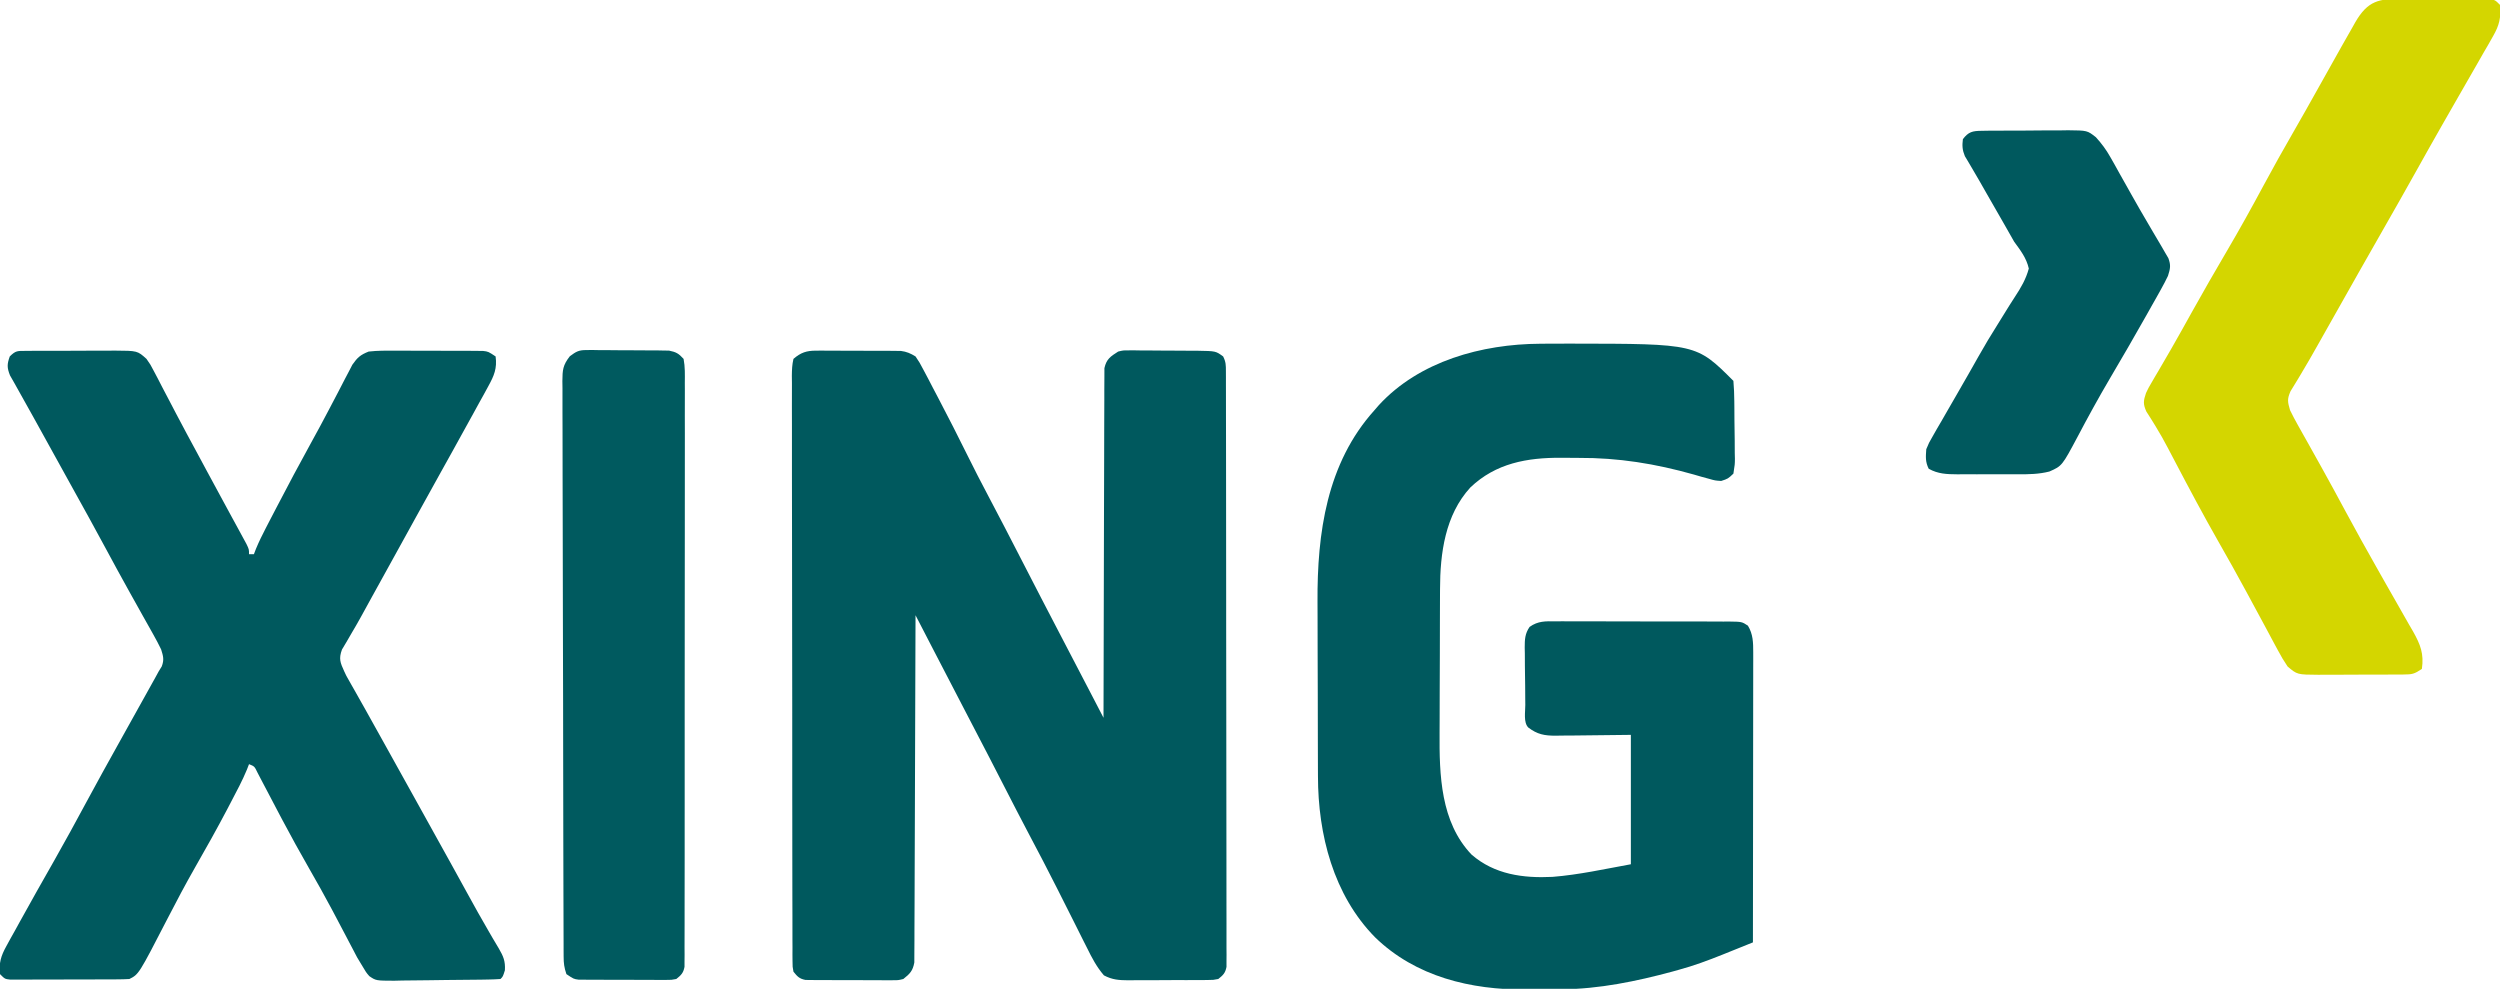
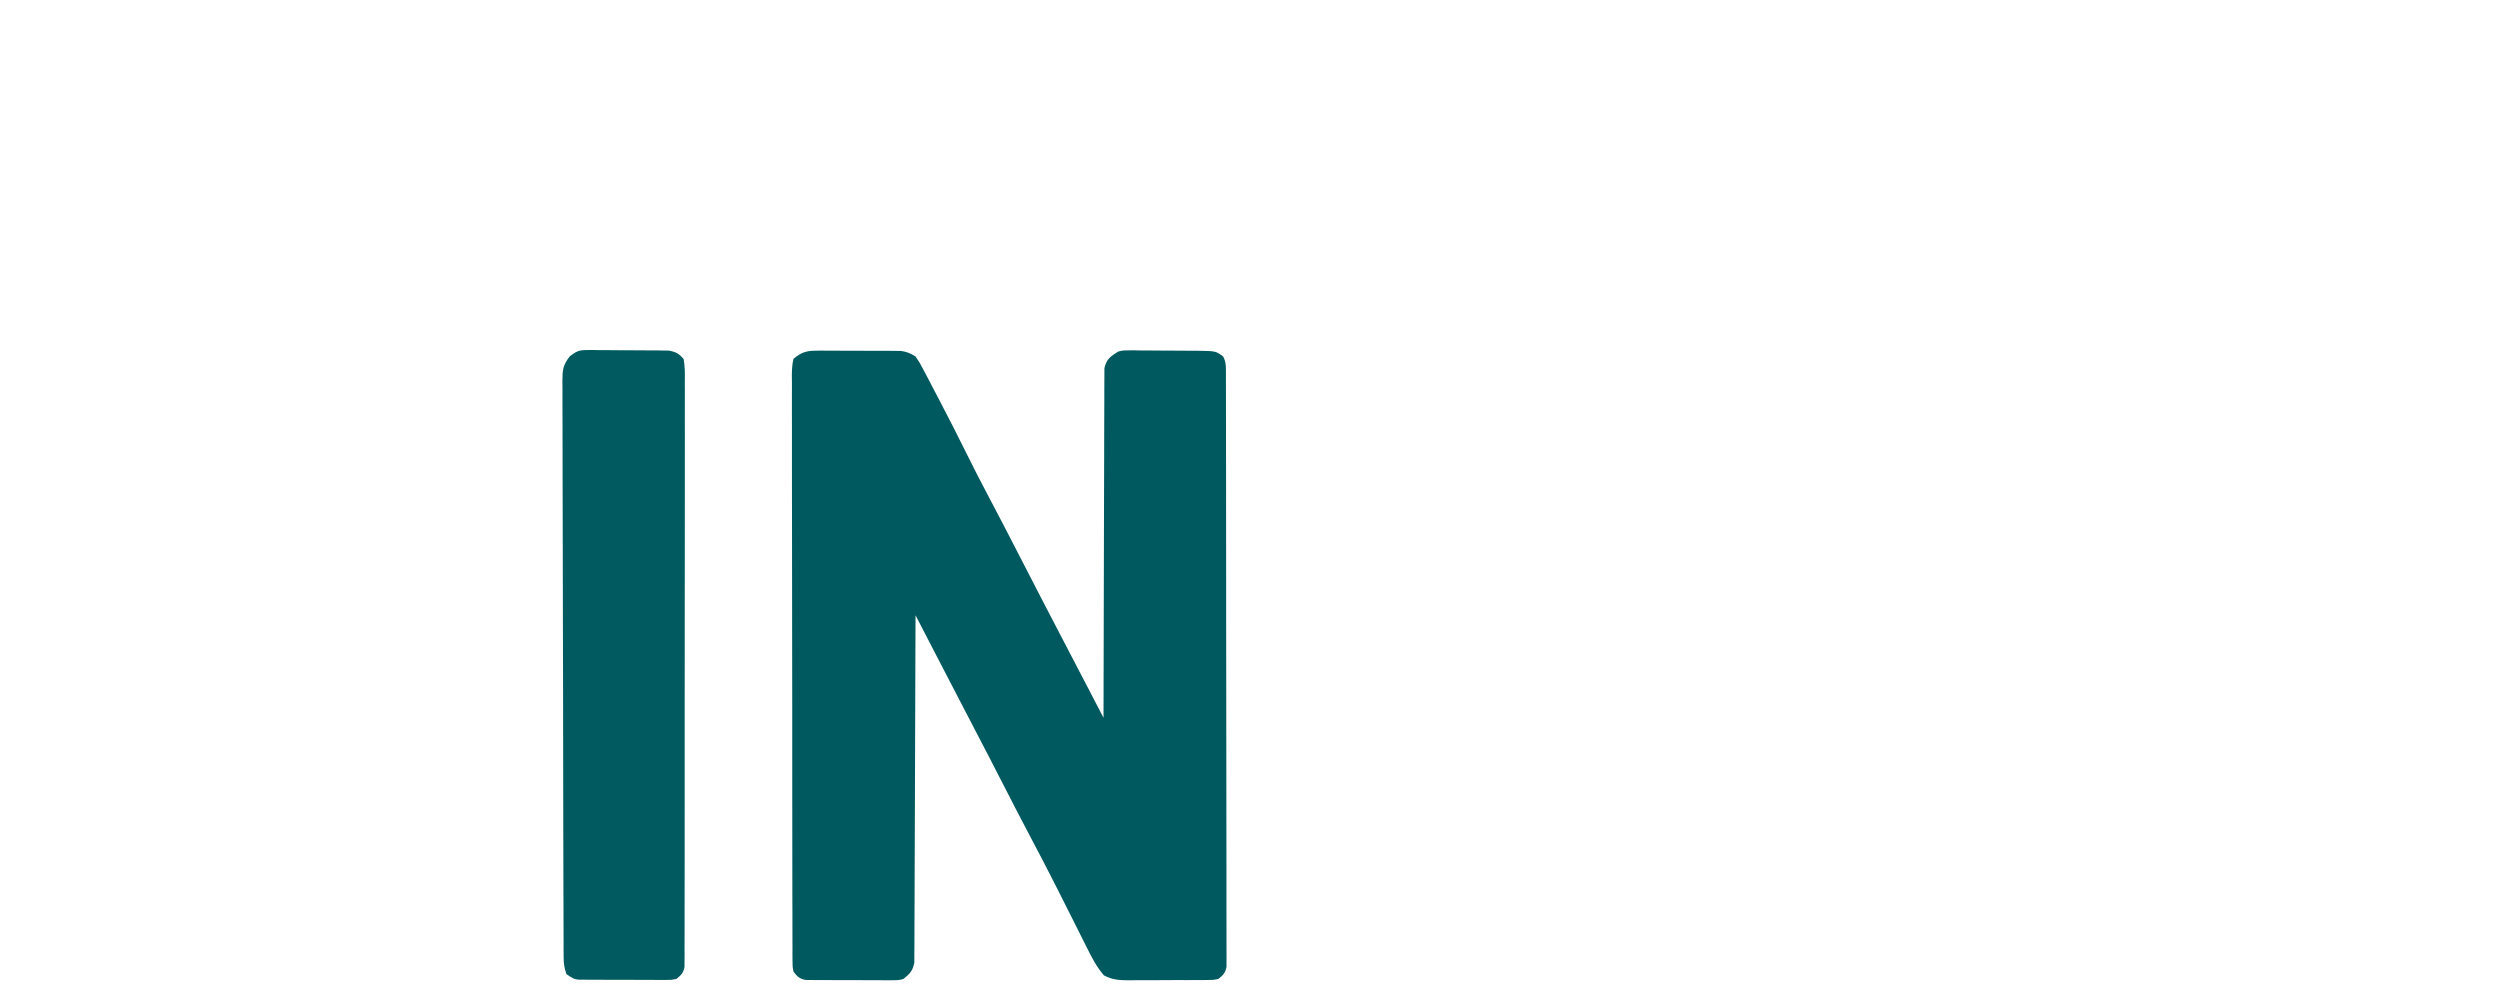
<svg xmlns="http://www.w3.org/2000/svg" width="1024" height="405">
  <path d="M0 0 C0.808 -0.006 1.615 -0.012 2.447 -0.019 C3.306 -0.01 4.164 -0 5.049 0.009 C5.942 0.009 6.836 0.008 7.756 0.008 C9.64 0.01 11.523 0.02 13.407 0.036 C16.288 0.06 19.169 0.057 22.051 0.05 C23.883 0.056 25.716 0.063 27.549 0.072 C28.409 0.071 29.27 0.07 30.156 0.069 C30.961 0.078 31.765 0.088 32.594 0.098 C33.65 0.105 33.65 0.105 34.728 0.112 C37.112 0.422 38.69 1.114 40.732 2.372 C42.405 4.852 42.405 4.852 44.052 7.99 C44.972 9.721 44.972 9.721 45.909 11.488 C46.559 12.741 47.208 13.994 47.857 15.247 C48.531 16.529 49.206 17.81 49.881 19.091 C54.108 27.132 58.224 35.229 62.25 43.373 C64.856 48.644 67.54 53.865 70.295 59.06 C74.97 67.878 79.543 76.746 84.107 85.622 C89.429 95.969 94.763 106.309 100.158 116.619 C103.98 123.927 107.788 131.242 111.592 138.56 C112.186 139.703 112.78 140.845 113.392 142.023 C114.839 144.806 116.286 147.589 117.732 150.372 C117.733 149.624 117.733 148.875 117.734 148.103 C117.749 129.893 117.791 111.682 117.864 93.471 C117.899 84.665 117.924 75.859 117.928 67.052 C117.931 59.377 117.951 51.702 117.993 44.027 C118.014 39.963 118.027 35.899 118.018 31.834 C118.011 28.009 118.027 24.184 118.06 20.359 C118.068 18.955 118.068 17.55 118.059 16.146 C118.047 14.229 118.069 12.313 118.093 10.396 C118.096 9.323 118.098 8.25 118.101 7.145 C118.948 3.422 120.578 2.388 123.732 0.372 C125.787 -0.122 125.787 -0.122 127.816 -0.114 C128.584 -0.12 129.351 -0.126 130.142 -0.132 C130.957 -0.118 131.772 -0.103 132.611 -0.089 C133.46 -0.088 134.309 -0.087 135.184 -0.086 C136.974 -0.08 138.763 -0.064 140.552 -0.039 C143.289 -0.003 146.024 0.002 148.761 0.001 C150.503 0.011 152.245 0.023 153.986 0.036 C155.211 0.04 155.211 0.04 156.461 0.043 C163.7 0.164 163.7 0.164 166.732 2.372 C167.881 4.671 167.859 5.958 167.864 8.514 C167.867 9.387 167.871 10.26 167.875 11.16 C167.874 12.125 167.874 13.089 167.873 14.084 C167.876 15.104 167.879 16.125 167.882 17.176 C167.89 20.618 167.892 24.059 167.893 27.501 C167.898 29.959 167.903 32.418 167.908 34.876 C167.922 41.57 167.928 48.264 167.932 54.959 C167.935 59.136 167.939 63.313 167.944 67.491 C167.956 79.05 167.966 90.61 167.97 102.169 C167.97 103.279 167.97 103.279 167.97 104.412 C167.971 105.154 167.971 105.895 167.971 106.66 C167.972 108.163 167.972 109.667 167.972 111.17 C167.973 112.289 167.973 112.289 167.973 113.43 C167.977 125.52 167.994 137.61 168.018 149.7 C168.041 162.105 168.054 174.509 168.055 186.913 C168.056 193.881 168.062 200.849 168.08 207.817 C168.097 214.368 168.099 220.919 168.09 227.469 C168.089 229.879 168.093 232.288 168.103 234.698 C168.116 237.977 168.11 241.255 168.1 244.534 C168.112 245.978 168.112 245.978 168.124 247.451 C168.117 248.327 168.111 249.202 168.104 250.104 C168.105 250.862 168.105 251.619 168.106 252.399 C167.629 254.918 166.725 255.808 164.732 257.372 C162.735 257.76 162.735 257.76 160.432 257.776 C159.135 257.795 159.135 257.795 157.812 257.815 C156.881 257.812 155.949 257.809 154.99 257.806 C154.029 257.811 153.069 257.816 152.079 257.822 C150.047 257.828 148.014 257.827 145.982 257.818 C142.876 257.81 139.772 257.839 136.666 257.87 C134.691 257.872 132.715 257.871 130.74 257.868 C129.813 257.88 128.886 257.891 127.93 257.902 C124.025 257.86 121.394 257.72 117.902 255.885 C114.925 252.437 113.007 248.753 111.002 244.681 C110.566 243.822 110.131 242.962 109.683 242.077 C108.292 239.327 106.918 236.569 105.545 233.81 C104.192 231.118 102.836 228.429 101.479 225.739 C100.574 223.944 99.671 222.148 98.768 220.351 C94.973 212.804 91.051 205.329 87.101 197.863 C83.817 191.652 80.608 185.403 77.4 179.153 C75.57 175.589 73.737 172.028 71.904 168.466 C71.543 167.764 71.181 167.062 70.809 166.339 C67.337 159.598 63.832 152.874 60.316 146.156 C56.142 138.173 52.001 130.172 47.865 122.169 C47.169 120.823 46.473 119.477 45.777 118.132 C44.095 114.879 42.414 111.626 40.732 108.372 C40.731 109.116 40.729 109.86 40.728 110.626 C40.691 128.711 40.632 146.797 40.548 164.882 C40.508 173.628 40.476 182.374 40.461 191.12 C40.448 198.742 40.421 206.364 40.378 213.986 C40.355 218.023 40.339 222.059 40.34 226.096 C40.341 229.895 40.323 233.693 40.291 237.492 C40.282 238.886 40.281 240.281 40.286 241.676 C40.293 243.58 40.273 245.483 40.251 247.387 C40.246 248.985 40.246 248.985 40.24 250.616 C39.607 254.049 38.436 255.234 35.732 257.372 C33.677 257.874 33.677 257.874 31.47 257.874 C30.639 257.883 29.808 257.893 28.952 257.902 C28.064 257.891 27.175 257.88 26.26 257.868 C24.88 257.871 24.88 257.871 23.473 257.873 C21.532 257.871 19.592 257.86 17.651 257.839 C14.677 257.81 11.704 257.818 8.73 257.831 C6.844 257.825 4.958 257.817 3.072 257.806 C2.181 257.809 1.291 257.812 0.373 257.815 C-0.455 257.802 -1.282 257.789 -2.135 257.776 C-2.863 257.771 -3.59 257.766 -4.339 257.76 C-6.874 257.251 -7.658 256.372 -9.268 254.372 C-9.646 252.394 -9.646 252.394 -9.651 250.092 C-9.66 249.213 -9.669 248.335 -9.678 247.43 C-9.673 246.464 -9.668 245.498 -9.662 244.503 C-9.668 243.477 -9.674 242.452 -9.681 241.395 C-9.697 237.943 -9.693 234.491 -9.688 231.038 C-9.695 228.57 -9.704 226.101 -9.713 223.633 C-9.733 217.614 -9.739 211.596 -9.737 205.578 C-9.736 200.687 -9.74 195.797 -9.747 190.907 C-9.749 189.499 -9.751 188.092 -9.753 186.685 C-9.754 185.984 -9.756 185.284 -9.757 184.562 C-9.776 171.31 -9.774 158.057 -9.768 144.805 C-9.762 132.673 -9.783 120.54 -9.816 108.408 C-9.85 95.959 -9.865 83.509 -9.86 71.06 C-9.858 64.067 -9.863 57.075 -9.888 50.082 C-9.911 43.509 -9.909 36.936 -9.888 30.364 C-9.885 27.946 -9.89 25.528 -9.904 23.111 C-9.922 19.821 -9.91 16.532 -9.889 13.242 C-9.902 12.276 -9.914 11.31 -9.927 10.315 C-9.895 7.895 -9.834 5.725 -9.268 3.372 C-6.284 0.775 -3.913 -0.003 0 0 Z " fill="#00595E" transform="translate(334.268,143.628)" />
-   <path d="M0 0 C0.823 -0.007 1.646 -0.014 2.494 -0.021 C5.136 -0.039 7.779 -0.045 10.422 -0.047 C11.322 -0.048 12.222 -0.048 13.15 -0.049 C63.981 0.012 63.981 0.012 79.172 15.203 C79.409 18.036 79.524 20.769 79.543 23.605 C79.552 24.439 79.561 25.272 79.57 26.131 C79.585 27.896 79.594 29.66 79.597 31.425 C79.609 34.127 79.658 36.827 79.709 39.529 C79.718 41.242 79.726 42.955 79.73 44.668 C79.75 45.477 79.77 46.287 79.79 47.121 C79.771 49.406 79.771 49.406 79.172 53.203 C76.956 55.294 76.956 55.294 74.172 56.203 C71.687 56.041 71.687 56.041 69.066 55.289 C68.081 55.022 67.095 54.755 66.08 54.48 C65.058 54.183 64.037 53.885 62.984 53.578 C47.271 49.136 32.055 46.667 15.72 46.757 C13.342 46.766 10.966 46.736 8.588 46.705 C-5.329 46.641 -18.132 48.916 -28.57 58.863 C-38.909 70.154 -40.967 85.791 -40.989 100.568 C-40.994 101.363 -40.999 102.158 -41.004 102.977 C-41.019 105.583 -41.026 108.19 -41.031 110.797 C-41.034 111.696 -41.037 112.596 -41.04 113.522 C-41.055 118.287 -41.064 123.052 -41.068 127.816 C-41.074 132.693 -41.098 137.57 -41.126 142.447 C-41.145 146.236 -41.15 150.024 -41.152 153.813 C-41.155 155.609 -41.163 157.404 -41.176 159.2 C-41.296 176.637 -40.793 195.895 -28.098 209.227 C-18.709 217.403 -6.944 218.966 5.091 218.369 C15.852 217.513 26.585 215.128 37.172 213.203 C37.172 195.713 37.172 178.223 37.172 160.203 C25.22 160.322 25.22 160.322 13.269 160.473 C11.764 160.482 10.259 160.49 8.754 160.496 C7.594 160.519 7.594 160.519 6.411 160.543 C1.793 160.545 -1.129 160.022 -4.828 157.203 C-6.894 155.138 -6.041 150.779 -6.066 147.934 C-6.074 147.101 -6.083 146.268 -6.091 145.411 C-6.105 143.645 -6.115 141.878 -6.123 140.112 C-6.14 137.412 -6.184 134.713 -6.229 132.014 C-6.239 130.299 -6.247 128.585 -6.254 126.871 C-6.271 126.064 -6.289 125.256 -6.307 124.424 C-6.294 121.105 -6.216 118.77 -4.312 115.989 C-0.853 113.502 2.278 113.65 6.381 113.701 C7.618 113.693 7.618 113.693 8.881 113.685 C11.604 113.673 14.327 113.689 17.051 113.707 C18.944 113.707 20.836 113.705 22.729 113.703 C26.695 113.701 30.66 113.714 34.625 113.737 C39.712 113.765 44.798 113.762 49.885 113.749 C53.792 113.743 57.7 113.75 61.608 113.763 C63.483 113.767 65.359 113.768 67.235 113.764 C69.855 113.761 72.473 113.777 75.092 113.799 C76.259 113.792 76.259 113.792 77.449 113.785 C82.646 113.858 82.646 113.858 85.114 115.478 C87.235 118.938 87.296 122.411 87.292 126.392 C87.294 127.965 87.294 127.965 87.296 129.57 C87.293 130.715 87.289 131.86 87.285 133.04 C87.286 134.25 87.286 135.46 87.286 136.707 C87.285 140.021 87.28 143.334 87.273 146.648 C87.267 150.113 87.266 153.577 87.265 157.042 C87.262 163.601 87.254 170.16 87.244 176.719 C87.233 184.187 87.227 191.654 87.222 199.122 C87.212 214.483 87.194 229.843 87.172 245.203 C83.961 246.498 80.748 247.79 77.535 249.081 C76.63 249.446 75.724 249.811 74.792 250.188 C68.846 252.574 62.924 254.779 56.734 256.453 C55.463 256.807 55.463 256.807 54.165 257.169 C39.442 261.147 24.115 264.316 8.824 264.406 C8.05 264.412 7.276 264.418 6.478 264.424 C4.847 264.433 3.215 264.439 1.584 264.443 C-0.86 264.453 -3.304 264.484 -5.748 264.516 C-28.345 264.668 -50.929 259.306 -67.578 243.141 C-84.681 225.758 -90.96 201.043 -90.989 177.217 C-90.994 176.25 -90.999 175.283 -91.004 174.287 C-91.019 171.105 -91.026 167.924 -91.031 164.742 C-91.034 163.647 -91.037 162.551 -91.04 161.422 C-91.055 155.618 -91.064 149.814 -91.068 144.009 C-91.074 138.061 -91.098 132.113 -91.126 126.164 C-91.145 121.55 -91.15 116.936 -91.152 112.322 C-91.155 110.132 -91.163 107.942 -91.176 105.752 C-91.334 77.588 -87.42 48.926 -67.828 27.203 C-67.236 26.519 -66.645 25.834 -66.035 25.129 C-49.405 7.08 -23.809 0.136 0 0 Z " fill="#00595E" transform="translate(630.828,140.797)" />
-   <path d="M0 0 C1.447 -0.014 1.447 -0.014 2.923 -0.029 C3.969 -0.028 5.015 -0.027 6.093 -0.026 C7.165 -0.03 8.238 -0.035 9.344 -0.039 C11.618 -0.045 13.892 -0.045 16.166 -0.041 C19.642 -0.038 23.118 -0.061 26.594 -0.087 C28.802 -0.089 31.01 -0.09 33.218 -0.089 C34.257 -0.098 35.297 -0.107 36.368 -0.117 C45.649 -0.057 45.649 -0.057 49.354 3.275 C50.985 5.589 50.985 5.589 52.413 8.341 C53.228 9.885 53.228 9.885 54.059 11.46 C54.917 13.132 54.917 13.132 55.792 14.837 C56.722 16.608 57.652 18.378 58.583 20.148 C59.546 21.981 60.503 23.817 61.459 25.654 C64.367 31.225 67.365 36.747 70.354 42.275 C71.503 44.41 72.651 46.545 73.8 48.681 C75.97 52.714 78.15 56.742 80.339 60.765 C81.654 63.184 82.967 65.605 84.279 68.025 C85.213 69.744 86.151 71.461 87.089 73.177 C87.648 74.21 88.208 75.242 88.784 76.306 C89.281 77.219 89.779 78.133 90.291 79.073 C91.354 81.275 91.354 81.275 91.354 83.275 C92.014 83.275 92.674 83.275 93.354 83.275 C93.626 82.566 93.897 81.857 94.177 81.126 C95.38 78.212 96.741 75.453 98.19 72.654 C99.035 71.021 99.035 71.021 99.897 69.354 C100.804 67.613 100.804 67.613 101.729 65.837 C102.041 65.237 102.353 64.637 102.674 64.019 C107.281 55.157 111.97 46.343 116.797 37.598 C119.275 33.106 121.719 28.602 124.09 24.053 C125.344 21.648 126.607 19.249 127.87 16.85 C128.772 15.126 129.66 13.394 130.548 11.663 C131.378 10.088 131.378 10.088 132.225 8.482 C132.709 7.548 133.193 6.615 133.692 5.653 C135.771 2.679 136.957 1.631 140.354 0.275 C144.058 -0.144 147.732 -0.122 151.456 -0.089 C152.529 -0.089 153.603 -0.09 154.709 -0.09 C156.973 -0.088 159.237 -0.078 161.502 -0.062 C164.974 -0.038 168.445 -0.041 171.917 -0.048 C174.117 -0.042 176.318 -0.035 178.518 -0.026 C179.559 -0.027 180.6 -0.028 181.672 -0.029 C183.119 -0.015 183.119 -0.015 184.595 0 C185.868 0.007 185.868 0.007 187.167 0.014 C189.354 0.275 189.354 0.275 192.354 2.275 C193.011 7.136 191.747 10.129 189.425 14.353 C188.799 15.504 188.174 16.655 187.53 17.841 C186.847 19.069 186.163 20.297 185.479 21.525 C184.781 22.8 184.084 24.075 183.387 25.351 C181.391 29.001 179.374 32.638 177.354 36.275 C176.467 37.883 175.58 39.491 174.694 41.099 C173.155 43.883 171.607 46.663 170.053 49.439 C166.585 55.64 163.159 61.865 159.729 68.087 C158.701 69.953 157.672 71.818 156.643 73.684 C155.945 74.95 155.247 76.216 154.549 77.482 C152.04 82.033 149.528 86.582 147.014 91.13 C145.949 93.059 144.884 94.987 143.819 96.916 C143.148 98.13 142.477 99.344 141.806 100.558 C140.257 103.359 138.713 106.163 137.182 108.974 C135.908 111.275 134.611 113.537 133.265 115.794 C132.275 117.502 132.275 117.502 131.264 119.243 C130.356 120.766 130.356 120.766 129.429 122.32 C128.051 126.108 128.709 127.666 130.354 131.275 C131.225 133.163 131.225 133.163 132.21 134.849 C132.577 135.502 132.944 136.155 133.322 136.827 C133.724 137.532 134.127 138.236 134.542 138.962 C135.448 140.571 136.355 142.181 137.26 143.79 C137.755 144.666 138.25 145.542 138.76 146.445 C141.712 151.687 144.624 156.951 147.542 162.212 C148.838 164.547 150.135 166.882 151.432 169.216 C151.758 169.802 152.083 170.387 152.418 170.991 C154.641 174.991 156.864 178.99 159.089 182.99 C164.238 192.249 169.384 201.51 174.503 210.786 C174.848 211.413 175.194 212.039 175.55 212.684 C177.266 215.794 178.98 218.906 180.688 222.021 C183.61 227.344 186.552 232.651 189.62 237.892 C190.099 238.719 190.578 239.547 191.072 240.399 C191.934 241.882 192.81 243.358 193.701 244.824 C195.554 248.028 196.373 249.945 196.163 253.685 C195.354 256.275 195.354 256.275 194.354 257.275 C192.755 257.399 191.15 257.455 189.547 257.483 C188.522 257.503 187.497 257.522 186.441 257.542 C181.74 257.599 177.038 257.649 172.337 257.68 C169.855 257.701 167.374 257.735 164.893 257.782 C161.323 257.849 157.754 257.877 154.182 257.896 C153.074 257.924 151.965 257.951 150.823 257.98 C143.365 257.96 143.365 257.96 140.628 256.104 C139.322 254.605 139.322 254.605 137.354 251.275 C136.494 249.846 136.494 249.846 135.616 248.388 C135.096 247.393 134.577 246.398 134.042 245.372 C133.151 243.685 133.151 243.685 132.243 241.963 C131.782 241.077 131.782 241.077 131.311 240.174 C129.663 237.01 127.99 233.86 126.319 230.708 C125.982 230.072 125.646 229.437 125.299 228.781 C122.278 223.093 119.12 217.488 115.917 211.9 C112.189 205.392 108.565 198.84 105.057 192.212 C104.692 191.523 104.327 190.833 103.951 190.123 C102.144 186.707 100.346 183.286 98.558 179.859 C97.903 178.615 97.248 177.37 96.593 176.126 C96.015 175.021 95.438 173.916 94.844 172.777 C93.598 170.171 93.598 170.171 91.354 169.275 C91.073 170.002 90.792 170.73 90.502 171.48 C88.639 176.017 86.313 180.306 84.042 184.65 C83.512 185.665 82.982 186.68 82.436 187.726 C78.198 195.789 73.749 203.718 69.223 211.623 C65.325 218.465 61.644 225.398 58.042 232.4 C46.212 255.346 46.212 255.346 42.354 257.275 C40.731 257.375 39.104 257.413 37.477 257.42 C35.956 257.429 35.956 257.429 34.403 257.439 C32.755 257.441 32.755 257.441 31.073 257.443 C29.386 257.448 29.386 257.448 27.666 257.453 C25.285 257.458 22.904 257.46 20.524 257.46 C16.869 257.462 13.215 257.48 9.561 257.499 C7.253 257.502 4.944 257.504 2.635 257.505 C1.537 257.512 0.438 257.519 -0.695 257.527 C-1.709 257.524 -2.724 257.521 -3.769 257.518 C-5.112 257.52 -5.112 257.52 -6.483 257.522 C-8.646 257.275 -8.646 257.275 -10.646 255.275 C-11.124 250.646 -10.267 247.839 -8.04 243.81 C-7.476 242.775 -6.911 241.739 -6.329 240.673 C-5.712 239.572 -5.094 238.471 -4.458 237.337 C-3.825 236.185 -3.191 235.033 -2.539 233.845 C2.073 225.467 6.789 217.144 11.52 208.833 C16.023 200.913 20.371 192.915 24.695 184.896 C29.026 176.866 33.433 168.882 37.881 160.916 C40.701 155.861 43.516 150.802 46.329 145.743 C47.336 143.932 48.345 142.121 49.354 140.311 C49.973 139.198 50.592 138.085 51.229 136.939 C51.784 135.943 52.338 134.947 52.909 133.922 C53.386 133.048 53.863 132.175 54.354 131.275 C54.977 130.264 54.977 130.264 55.612 129.233 C56.647 126.501 56.223 125.051 55.354 122.275 C54.374 120.245 53.318 118.251 52.214 116.286 C51.895 115.715 51.577 115.143 51.249 114.555 C50.206 112.687 49.155 110.825 48.104 108.962 C47.006 106.999 45.911 105.034 44.816 103.069 C44.074 101.739 43.331 100.409 42.587 99.079 C39.16 92.946 35.811 86.772 32.479 80.587 C28.092 72.462 23.651 64.371 19.155 56.306 C13.772 46.646 8.431 36.963 3.108 27.269 C1.266 23.918 -0.598 20.581 -2.486 17.255 C-3.227 15.928 -3.968 14.602 -4.708 13.275 C-5.318 12.202 -5.928 11.13 -6.556 10.025 C-7.805 6.873 -7.782 5.437 -6.646 2.275 C-4.164 -0.207 -3.42 0.019 0 0 Z " fill="#00595E" transform="translate(10.646,143.725)" />
-   <path d="M0 0 C1.076 0.001 2.152 0.002 3.26 0.003 C5.529 0.009 7.797 0.025 10.066 0.049 C13.549 0.086 17.031 0.09 20.514 0.09 C22.717 0.1 24.921 0.111 27.125 0.125 C28.694 0.128 28.694 0.128 30.294 0.132 C31.259 0.145 32.224 0.157 33.218 0.17 C34.068 0.178 34.919 0.186 35.796 0.194 C37.863 0.461 37.863 0.461 39.863 2.461 C40.348 7.667 39.588 10.815 37.004 15.312 C36.081 16.944 36.081 16.944 35.14 18.608 C34.465 19.767 33.789 20.927 33.113 22.086 C32.421 23.298 31.731 24.511 31.041 25.724 C29.65 28.167 28.25 30.606 26.842 33.039 C25.114 36.028 23.397 39.023 21.688 42.023 C19.761 45.404 17.828 48.781 15.891 52.156 C12.506 58.068 9.185 64.014 5.863 69.961 C1.064 78.552 -3.778 87.115 -8.67 95.653 C-14.538 105.896 -20.334 116.18 -26.137 126.461 C-27.848 129.492 -29.559 132.522 -31.271 135.552 C-32.377 137.51 -33.481 139.469 -34.582 141.429 C-36.929 145.596 -39.289 149.748 -41.766 153.84 C-42.151 154.484 -42.536 155.127 -42.932 155.791 C-43.924 157.44 -44.932 159.08 -45.941 160.719 C-47.384 164.028 -47.113 165.039 -46.137 168.461 C-45.156 170.491 -44.101 172.484 -42.996 174.449 C-42.678 175.02 -42.359 175.592 -42.032 176.18 C-40.989 178.048 -39.938 179.911 -38.887 181.773 C-37.786 183.742 -36.687 185.712 -35.589 187.682 C-34.845 189.015 -34.101 190.347 -33.356 191.679 C-29.993 197.698 -26.714 203.762 -23.449 209.836 C-19.245 217.637 -14.95 225.38 -10.574 233.086 C-9.506 234.975 -8.439 236.865 -7.371 238.754 C-5.724 241.667 -4.071 244.575 -2.4 247.475 C-0.693 250.441 0.993 253.419 2.676 256.398 C3.459 257.739 3.459 257.739 4.258 259.106 C7.271 264.494 8.771 268.262 7.863 274.461 C4.697 276.572 3.911 276.715 0.288 276.736 C-0.637 276.745 -1.562 276.755 -2.514 276.764 C-3.511 276.764 -4.508 276.763 -5.535 276.762 C-6.562 276.766 -7.589 276.77 -8.648 276.775 C-10.821 276.78 -12.995 276.781 -15.169 276.777 C-18.492 276.773 -21.814 276.797 -25.137 276.822 C-27.249 276.825 -29.361 276.825 -31.473 276.824 C-32.466 276.833 -33.458 276.843 -34.481 276.852 C-43.208 276.794 -43.208 276.794 -47.137 273.461 C-48.646 271.236 -49.9 269.14 -51.137 266.773 C-51.513 266.081 -51.889 265.388 -52.276 264.674 C-53.575 262.276 -54.855 259.868 -56.137 257.461 C-57.67 254.615 -59.208 251.772 -60.747 248.928 C-61.855 246.881 -62.961 244.833 -64.065 242.784 C-67.753 235.959 -71.538 229.197 -75.387 222.461 C-81.544 211.675 -87.366 200.72 -93.138 189.725 C-93.822 188.424 -94.507 187.124 -95.191 185.824 C-95.52 185.197 -95.848 184.57 -96.187 183.924 C-97.786 180.896 -99.435 177.927 -101.235 175.013 C-102.211 173.431 -102.211 173.431 -103.207 171.816 C-103.795 170.899 -104.383 169.981 -104.989 169.036 C-106.378 165.92 -106.219 164.656 -105.137 161.461 C-104.144 159.362 -104.144 159.362 -102.906 157.258 C-102.44 156.456 -101.975 155.653 -101.495 154.827 C-100.985 153.964 -100.475 153.1 -99.949 152.211 C-98.848 150.317 -97.748 148.423 -96.648 146.527 C-96.071 145.535 -95.494 144.543 -94.9 143.52 C-91.965 138.427 -89.118 133.286 -86.262 128.148 C-81.631 119.839 -76.9 111.597 -72.074 103.398 C-66.812 94.45 -61.796 85.394 -56.888 76.248 C-52.95 68.921 -48.881 61.681 -44.73 54.473 C-41.383 48.657 -38.088 42.815 -34.82 36.954 C-31.937 31.783 -29.038 26.621 -26.137 21.461 C-25.389 20.127 -25.389 20.127 -24.625 18.765 C-23.286 16.386 -21.933 14.016 -20.574 11.648 C-20.193 10.967 -19.812 10.287 -19.419 9.585 C-14.263 0.701 -9.701 -0.134 0 0 Z " fill="#D4D600" transform="translate(984.137,-0.461)" />
  <path d="M0 0 C0.788 -0.009 1.575 -0.019 2.386 -0.028 C3.641 -0.004 3.641 -0.004 4.922 0.021 C5.793 0.021 6.664 0.021 7.562 0.021 C9.398 0.027 11.235 0.044 13.071 0.073 C15.881 0.115 18.688 0.114 21.498 0.107 C23.285 0.118 25.072 0.131 26.859 0.146 C27.698 0.147 28.536 0.147 29.4 0.147 C30.577 0.171 30.577 0.171 31.777 0.195 C32.807 0.208 32.807 0.208 33.858 0.221 C36.754 0.802 37.797 1.393 39.824 3.615 C40.454 6.892 40.358 10.157 40.325 13.485 C40.333 15.023 40.333 15.023 40.342 16.592 C40.356 20.045 40.341 23.497 40.326 26.949 C40.329 29.418 40.335 31.886 40.342 34.355 C40.355 40.373 40.348 46.391 40.333 52.41 C40.317 59.415 40.32 66.42 40.323 73.425 C40.329 85.922 40.315 98.419 40.291 110.916 C40.267 123.049 40.26 135.182 40.27 147.315 C40.281 160.519 40.283 173.723 40.269 186.928 C40.267 188.335 40.266 189.742 40.264 191.15 C40.264 191.842 40.263 192.535 40.262 193.248 C40.257 198.134 40.259 203.02 40.263 207.906 C40.269 214.478 40.258 221.051 40.236 227.624 C40.231 230.042 40.23 232.459 40.235 234.877 C40.241 238.167 40.229 241.456 40.212 244.746 C40.218 245.712 40.224 246.677 40.23 247.673 C40.221 248.551 40.213 249.429 40.204 250.335 C40.203 251.094 40.202 251.854 40.201 252.637 C39.721 255.156 38.816 256.049 36.824 257.615 C34.889 257.989 34.889 257.989 32.676 257.988 C31.845 257.994 31.014 258 30.157 258.006 C29.264 257.997 28.37 257.988 27.449 257.979 C26.528 257.979 25.607 257.98 24.658 257.98 C22.712 257.978 20.765 257.968 18.818 257.951 C15.835 257.928 12.854 257.931 9.871 257.938 C7.98 257.932 6.09 257.925 4.199 257.916 C2.858 257.917 2.858 257.917 1.49 257.919 C0.66 257.909 -0.171 257.9 -1.028 257.89 C-2.123 257.883 -2.123 257.883 -3.241 257.876 C-5.176 257.615 -5.176 257.615 -8.176 255.615 C-9.093 252.863 -9.304 251.238 -9.313 248.403 C-9.318 247.539 -9.323 246.676 -9.328 245.787 C-9.329 244.838 -9.329 243.889 -9.33 242.911 C-9.334 241.903 -9.339 240.896 -9.343 239.857 C-9.357 236.465 -9.363 233.073 -9.369 229.68 C-9.377 227.254 -9.385 224.829 -9.394 222.403 C-9.418 215.113 -9.433 207.823 -9.446 200.533 C-9.449 198.475 -9.453 196.416 -9.457 194.357 C-9.483 181.576 -9.505 168.795 -9.517 156.013 C-9.52 153.054 -9.523 150.094 -9.526 147.134 C-9.527 146.398 -9.528 145.662 -9.528 144.904 C-9.541 132.98 -9.574 121.057 -9.616 109.133 C-9.658 96.893 -9.682 84.654 -9.687 72.415 C-9.691 65.542 -9.702 58.669 -9.735 51.796 C-9.766 45.333 -9.772 38.87 -9.76 32.407 C-9.76 30.032 -9.768 27.657 -9.786 25.283 C-9.808 22.046 -9.8 18.81 -9.784 15.573 C-9.798 14.629 -9.812 13.684 -9.826 12.711 C-9.771 8.145 -9.662 6.238 -6.769 2.532 C-4.176 0.616 -3.149 -0.009 0 0 Z " fill="#005A5F" transform="translate(240.176,143.385)" />
-   <path d="M0 0 C0.941 -0.016 1.883 -0.032 2.853 -0.048 C4.376 -0.049 4.376 -0.049 5.93 -0.049 C6.977 -0.056 8.024 -0.064 9.103 -0.072 C11.32 -0.083 13.536 -0.086 15.753 -0.081 C19.138 -0.08 22.52 -0.122 25.905 -0.166 C28.059 -0.171 30.214 -0.174 32.368 -0.174 C33.377 -0.19 34.387 -0.207 35.427 -0.224 C43.288 -0.147 43.288 -0.147 46.822 2.622 C49.207 5.264 51.02 7.689 52.759 10.787 C53.35 11.827 53.942 12.867 54.552 13.939 C55.165 15.046 55.779 16.154 56.411 17.295 C57.391 19.037 58.372 20.779 59.353 22.521 C60.021 23.71 60.688 24.9 61.352 26.09 C63.601 30.115 65.908 34.101 68.251 38.072 C68.857 39.111 69.464 40.149 70.088 41.219 C71.241 43.192 72.403 45.16 73.575 47.121 C74.345 48.454 74.345 48.454 75.13 49.814 C75.811 50.972 75.811 50.972 76.507 52.154 C77.591 55.073 77.293 56.468 76.348 59.42 C75.452 61.303 74.482 63.152 73.462 64.971 C72.86 66.049 72.258 67.128 71.639 68.24 C70.98 69.404 70.32 70.568 69.661 71.732 C68.981 72.944 68.302 74.156 67.623 75.368 C62.663 84.196 57.572 92.946 52.43 101.669 C47.867 109.438 43.534 117.317 39.342 125.292 C32.957 137.264 32.957 137.264 27.776 139.56 C23.438 140.648 19.424 140.707 14.969 140.686 C14.08 140.687 13.19 140.689 12.273 140.691 C10.4 140.693 8.527 140.689 6.653 140.681 C3.792 140.67 0.931 140.681 -1.931 140.693 C-3.756 140.692 -5.581 140.689 -7.406 140.686 C-8.258 140.69 -9.11 140.694 -9.988 140.698 C-14.272 140.664 -17.812 140.564 -21.652 138.42 C-23.058 135.608 -22.873 133.543 -22.652 130.42 C-21.557 127.777 -21.557 127.777 -20.011 125.104 C-19.441 124.103 -18.872 123.103 -18.285 122.073 C-17.663 121.012 -17.042 119.951 -16.402 118.857 C-15.763 117.744 -15.125 116.631 -14.468 115.484 C-13.158 113.202 -11.844 110.924 -10.524 108.648 C-8.874 105.803 -7.238 102.951 -5.613 100.092 C-5.141 99.264 -4.669 98.436 -4.183 97.584 C-3.243 95.928 -2.306 94.27 -1.374 92.61 C1.206 88.046 3.87 83.56 6.684 79.139 C8.256 76.656 9.792 74.151 11.325 71.643 C12.083 70.423 12.858 69.213 13.65 68.014 C16.116 64.273 18.182 60.762 19.348 56.42 C18.357 52.049 15.955 49.004 13.348 45.42 C12.019 43.136 10.719 40.848 9.438 38.537 C8.754 37.337 8.067 36.137 7.378 34.939 C7.033 34.34 6.689 33.74 6.334 33.122 C5.988 32.519 5.642 31.916 5.286 31.295 C4.585 30.072 3.883 28.85 3.182 27.627 C2.84 27.03 2.498 26.433 2.145 25.818 C1.149 24.077 0.156 22.334 -0.836 20.591 C-1.961 18.626 -3.1 16.669 -4.26 14.726 C-4.718 13.947 -5.176 13.168 -5.648 12.365 C-6.04 11.713 -6.433 11.061 -6.837 10.389 C-7.879 7.87 -7.998 6.122 -7.652 3.42 C-5.373 0.404 -3.702 0.038 0 0 Z " fill="#00595E" transform="translate(811.652,53.58)" />
</svg>